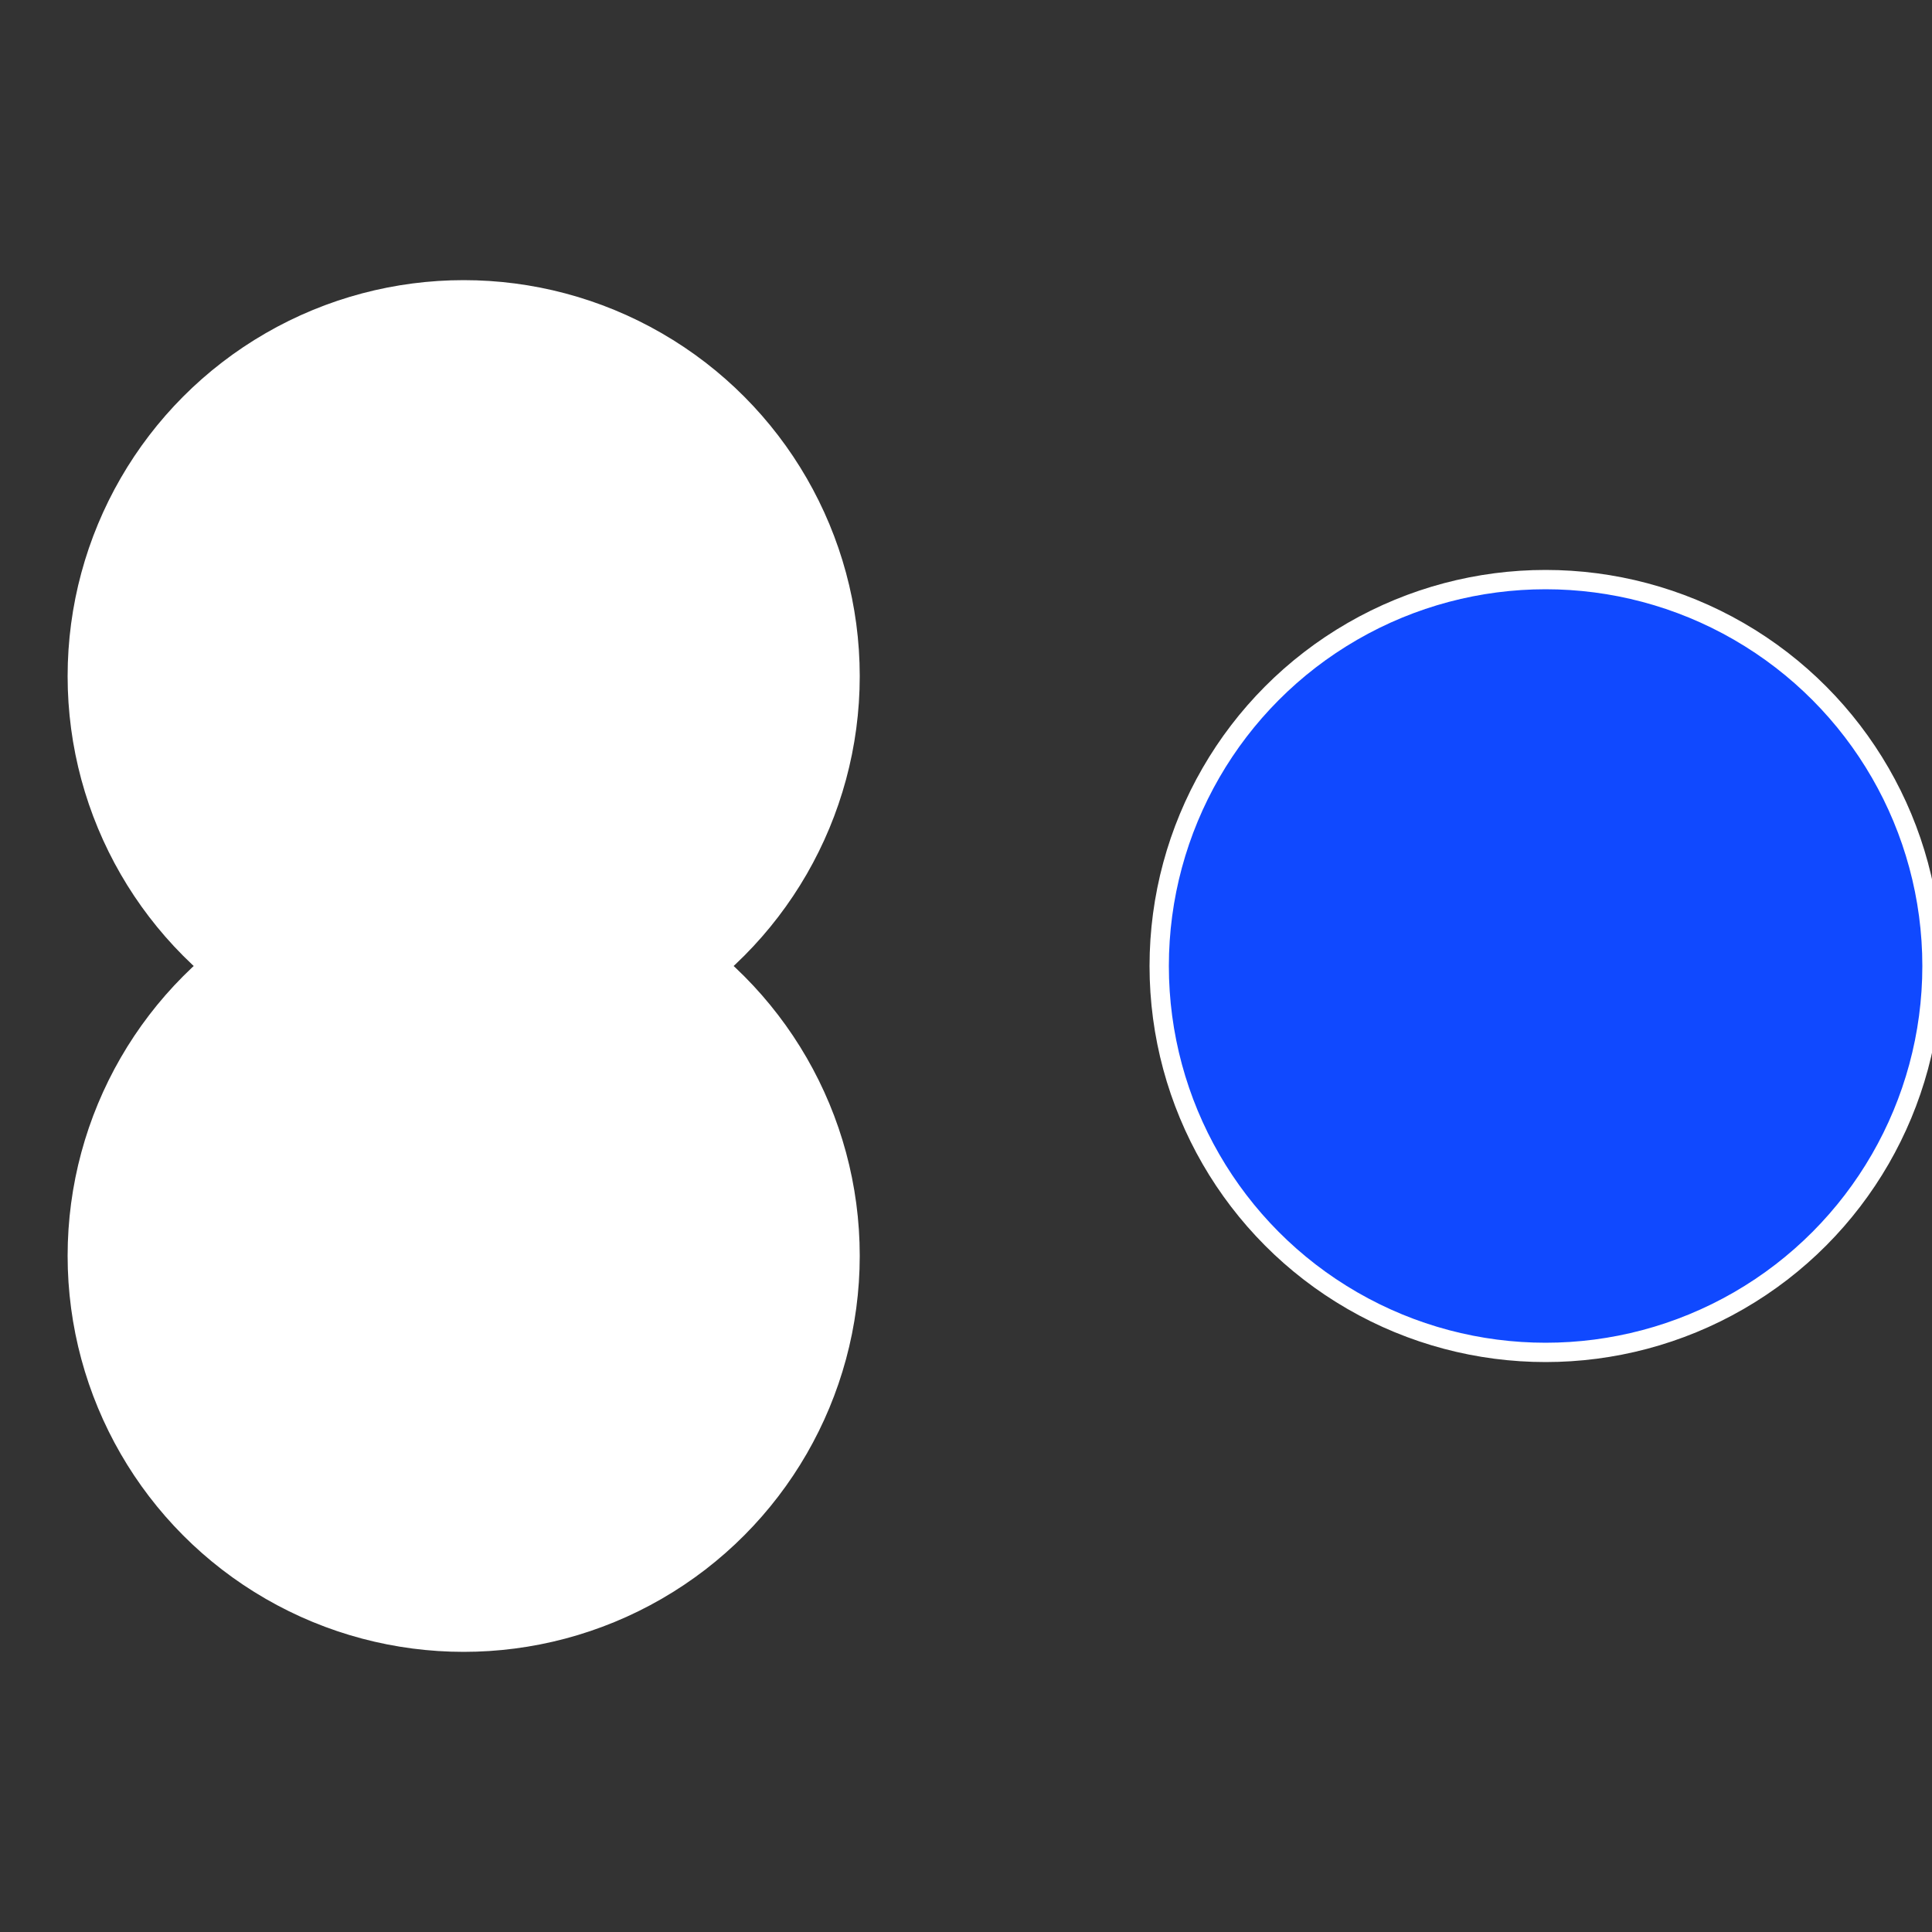
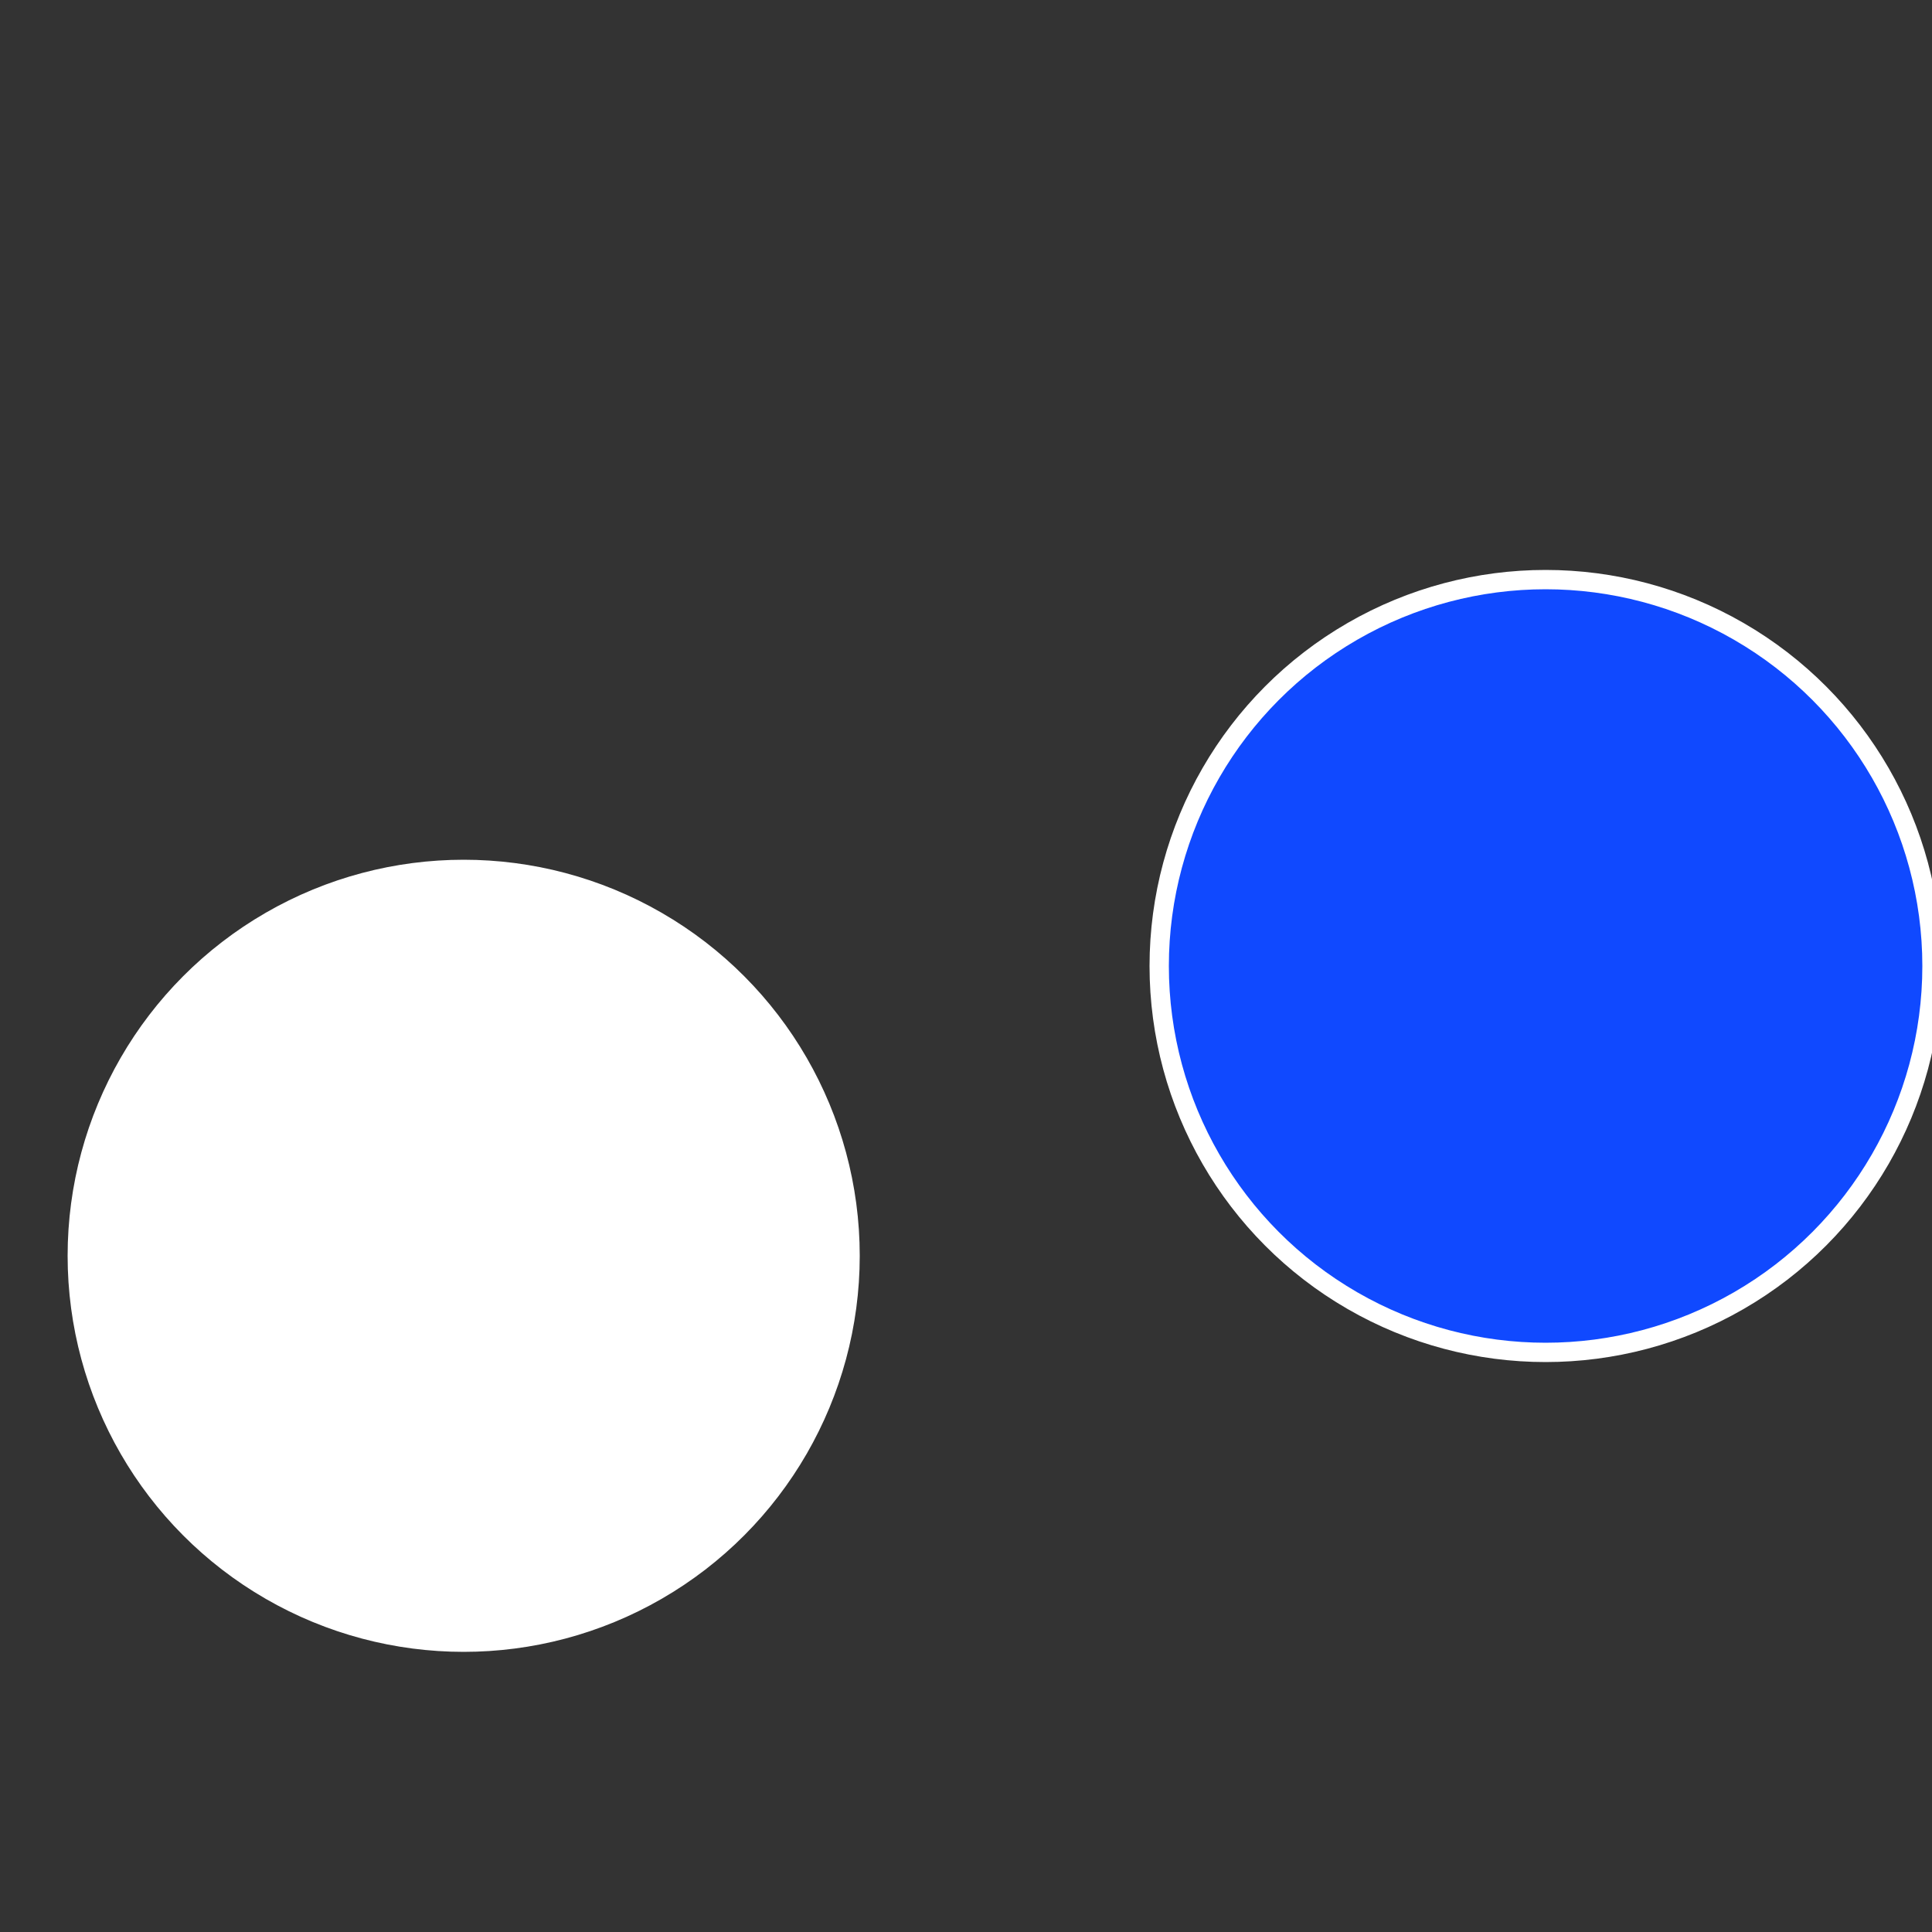
<svg xmlns="http://www.w3.org/2000/svg" width="500" height="500" viewBox="-1 -1 2 2">
  <rect x="-1" y="-1" width="2" height="2" fill="#333333" stroke="none" />
  <circle cx="0.6" cy="0" r="0.4" fill="#1049fffffffffffff140ffffffffffffff37" stroke="#fff" stroke-width="1%" />
  <circle cx="-0.52" cy="0.3" r="0.4" fill="#fffffffffffff1401049fffffffffffff2cd" stroke="#fff" stroke-width="1%" />
-   <circle cx="-0.52" cy="-0.3" r="0.4" fill="#fffffffffffff140ebc1049" stroke="#fff" stroke-width="1%" />
</svg>